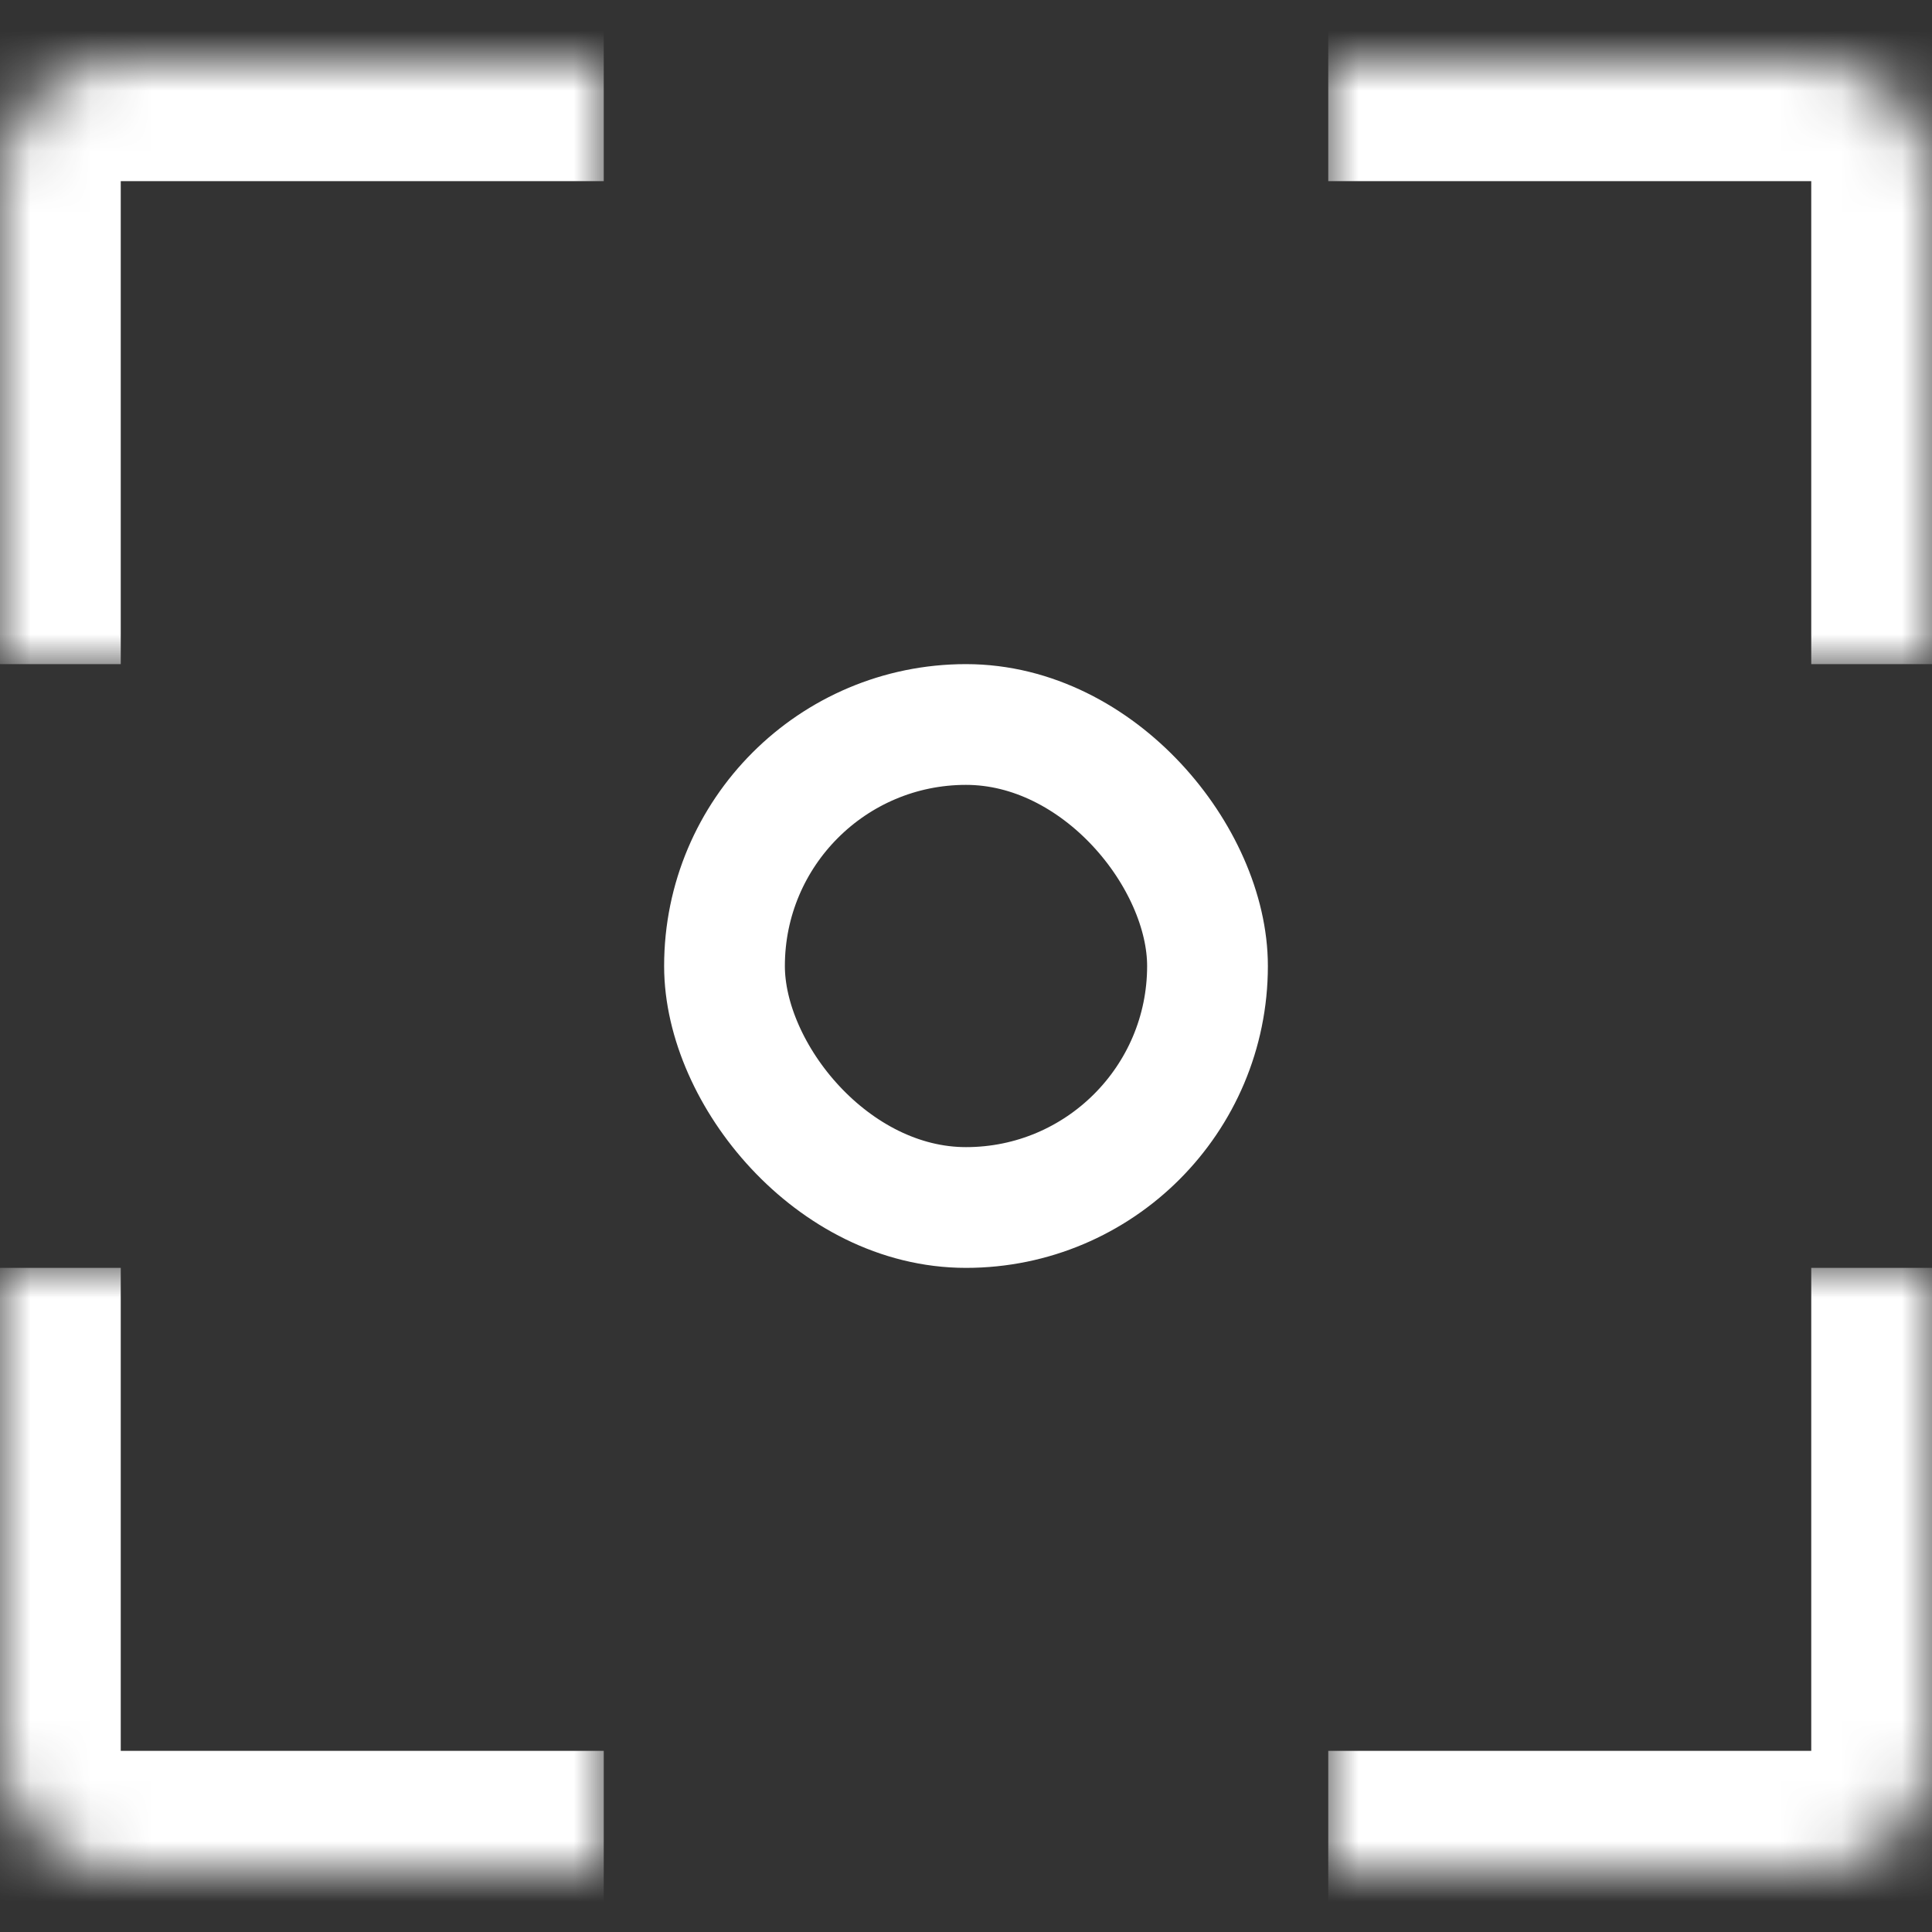
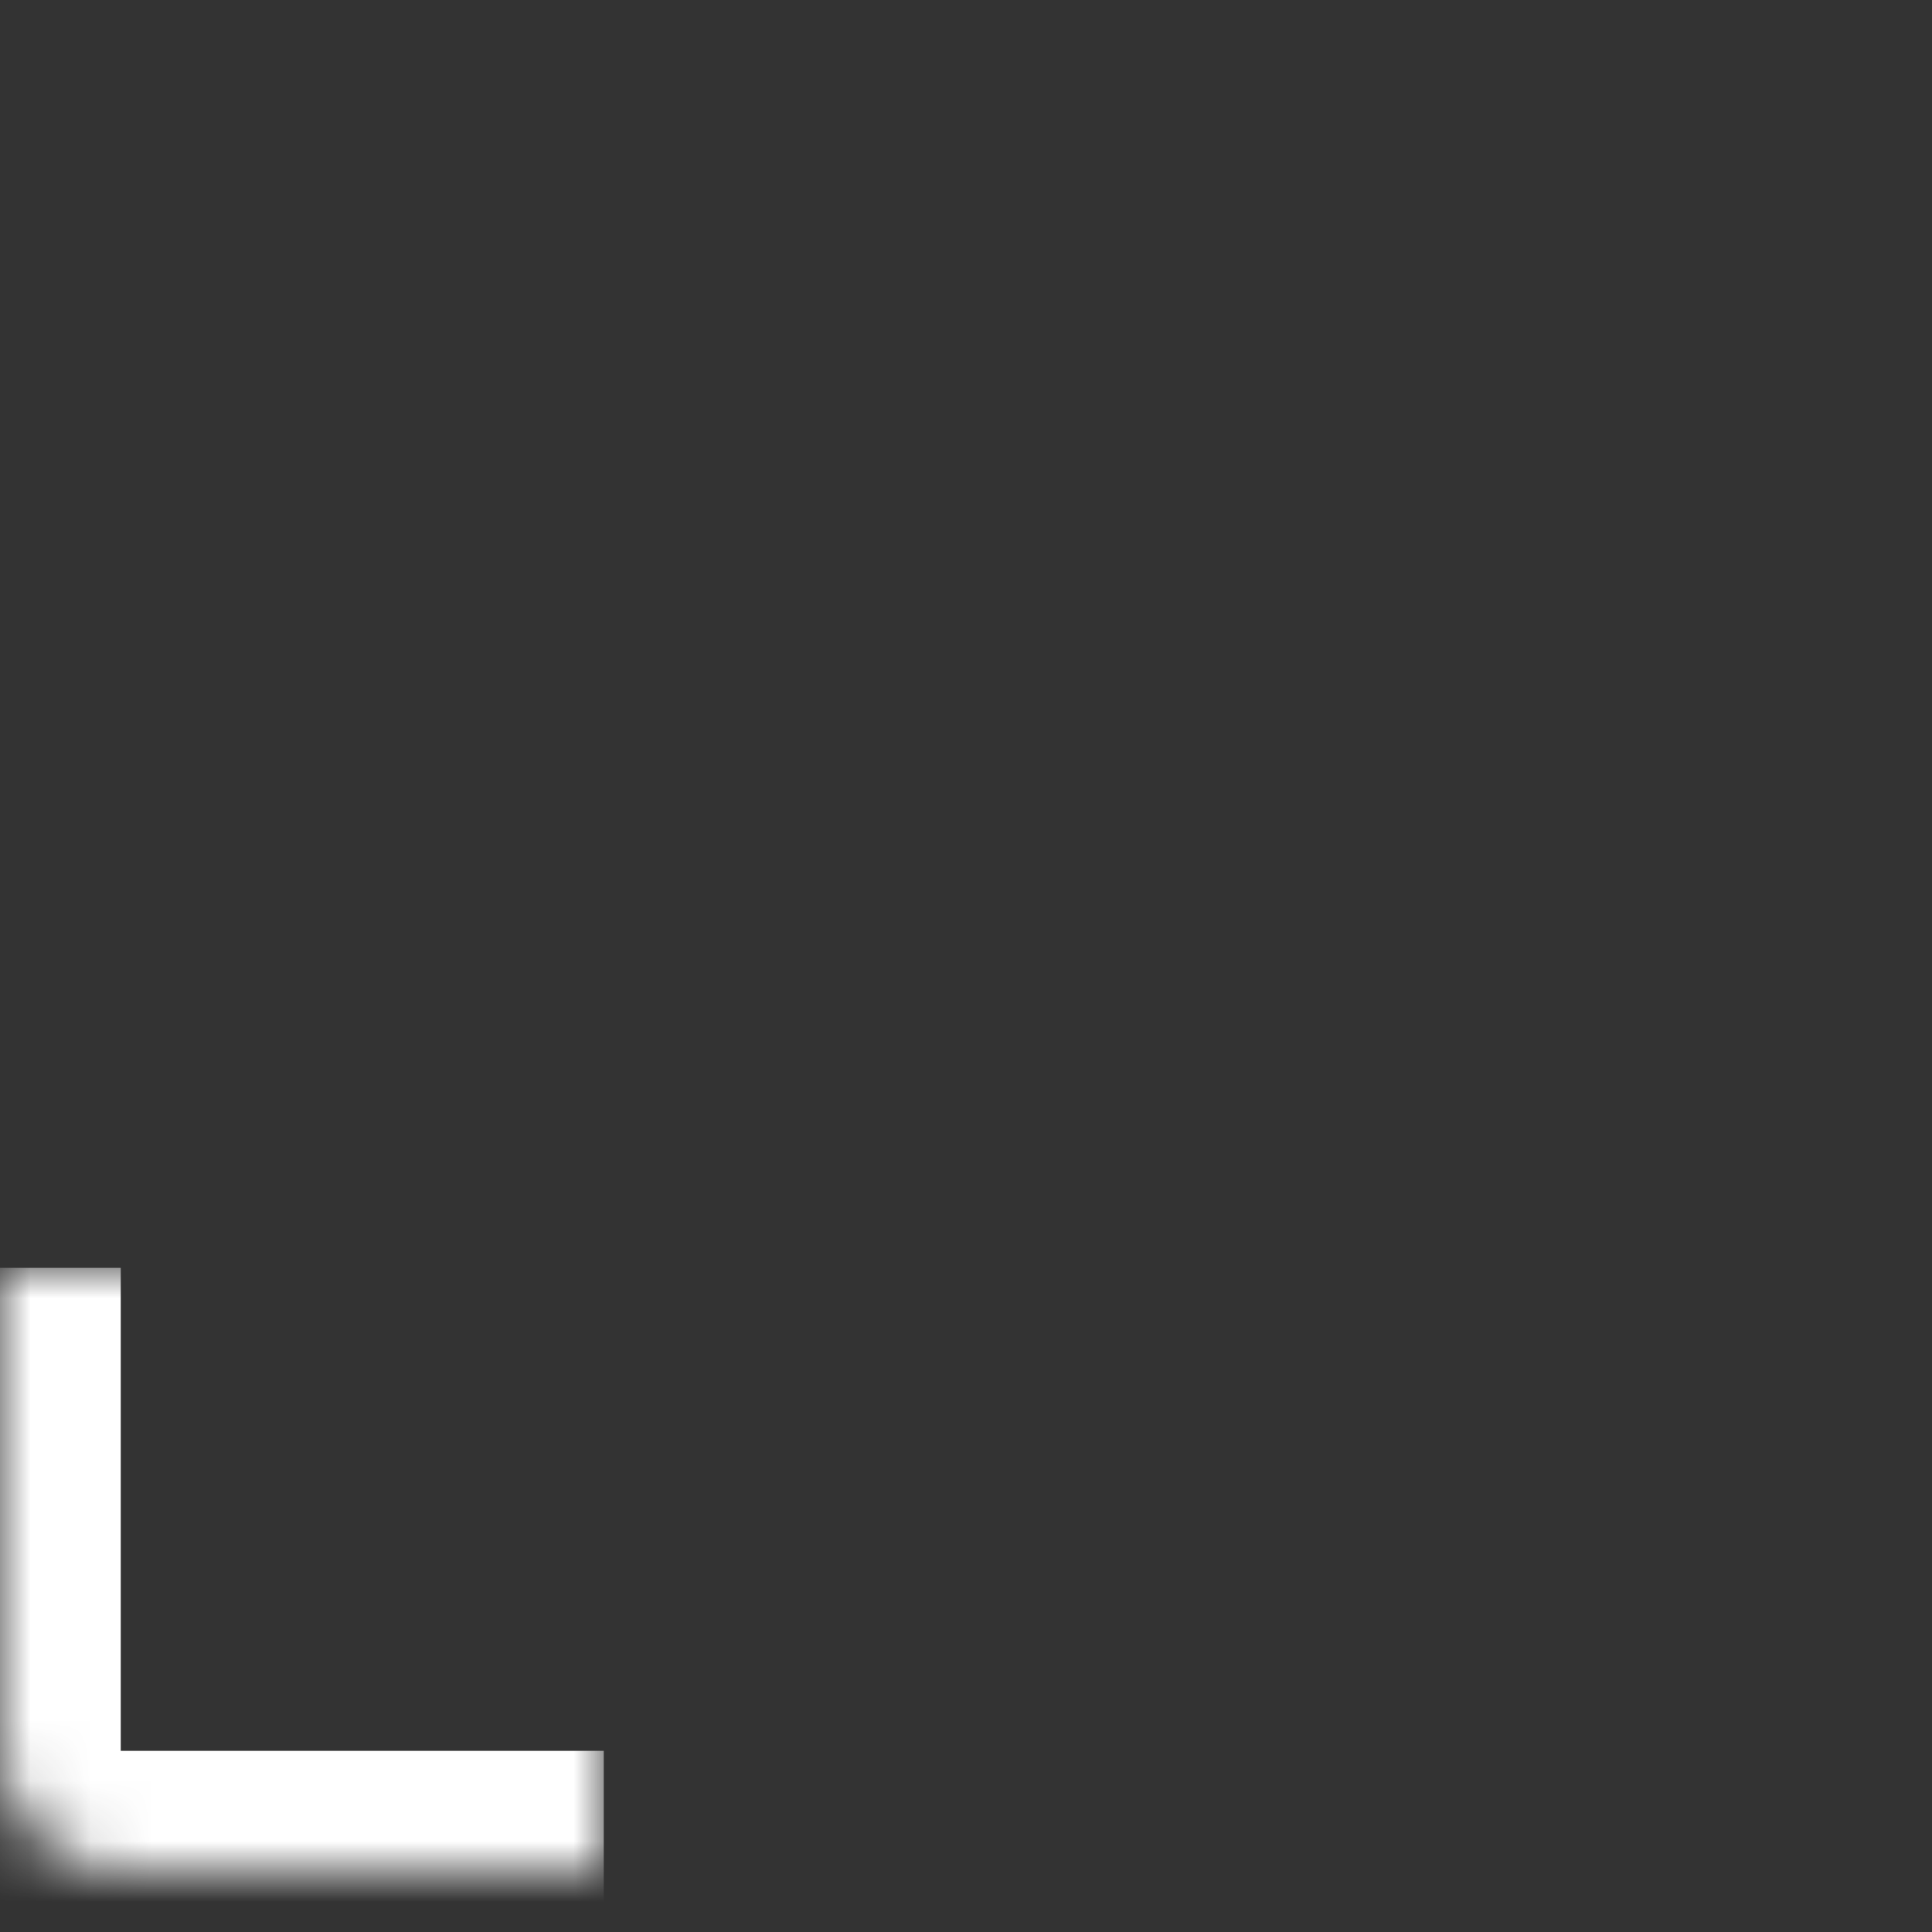
<svg xmlns="http://www.w3.org/2000/svg" width="32" height="32" viewBox="0 0 32 32" fill="none">
  <rect x="0" y="0" width="32" height="32" fill="#333333" stroke="none" />
  <mask id="path-2-inside-1_257_136" fill="white">
-     <path d="M0 3C0 1.895 0.895 1 2 1H10V11H0V3Z" />
-   </mask>
+     </mask>
  <path d="M-2 3C-2 0.791 -0.209 -1 2 -1H10V3H2H-2ZM10 11H0H10ZM-2 11V3C-2 0.791 -0.209 -1 2 -1V3V11H-2ZM10 1V11V1Z" fill="white" mask="url(#path-2-inside-1_257_136)" />
  <mask id="path-4-inside-2_257_136" fill="white">
-     <path d="M22 1H30C31.105 1 32 1.895 32 3V11H22V1Z" />
-   </mask>
+     </mask>
  <path d="M22 -1H30C32.209 -1 34 0.791 34 3H30H22V-1ZM32 11H22H32ZM22 11V1V11ZM30 -1C32.209 -1 34 0.791 34 3V11H30V3V-1Z" fill="white" mask="url(#path-4-inside-2_257_136)" />
-   <rect x="12" y="12" width="8" height="8" rx="4" stroke="white" stroke-width="2" />
  <mask id="path-7-inside-3_257_136" fill="white">
    <path d="M0 21H10V31H2C0.895 31 0 30.105 0 29V21Z" />
  </mask>
  <path d="M0 21H10H0ZM10 33H2C-0.209 33 -2 31.209 -2 29H2H10V33ZM2 33C-0.209 33 -2 31.209 -2 29V21H2V29V33ZM10 21V31V21Z" fill="white" mask="url(#path-7-inside-3_257_136)" />
  <mask id="path-9-inside-4_257_136" fill="white">
-     <path d="M22 21H32V29C32 30.105 31.105 31 30 31H22V21Z" />
-   </mask>
-   <path d="M22 21H32H22ZM34 29C34 31.209 32.209 33 30 33H22V29H30H34ZM22 31V21V31ZM34 21V29C34 31.209 32.209 33 30 33V29V21H34Z" fill="white" mask="url(#path-9-inside-4_257_136)" />
+     </mask>
</svg>